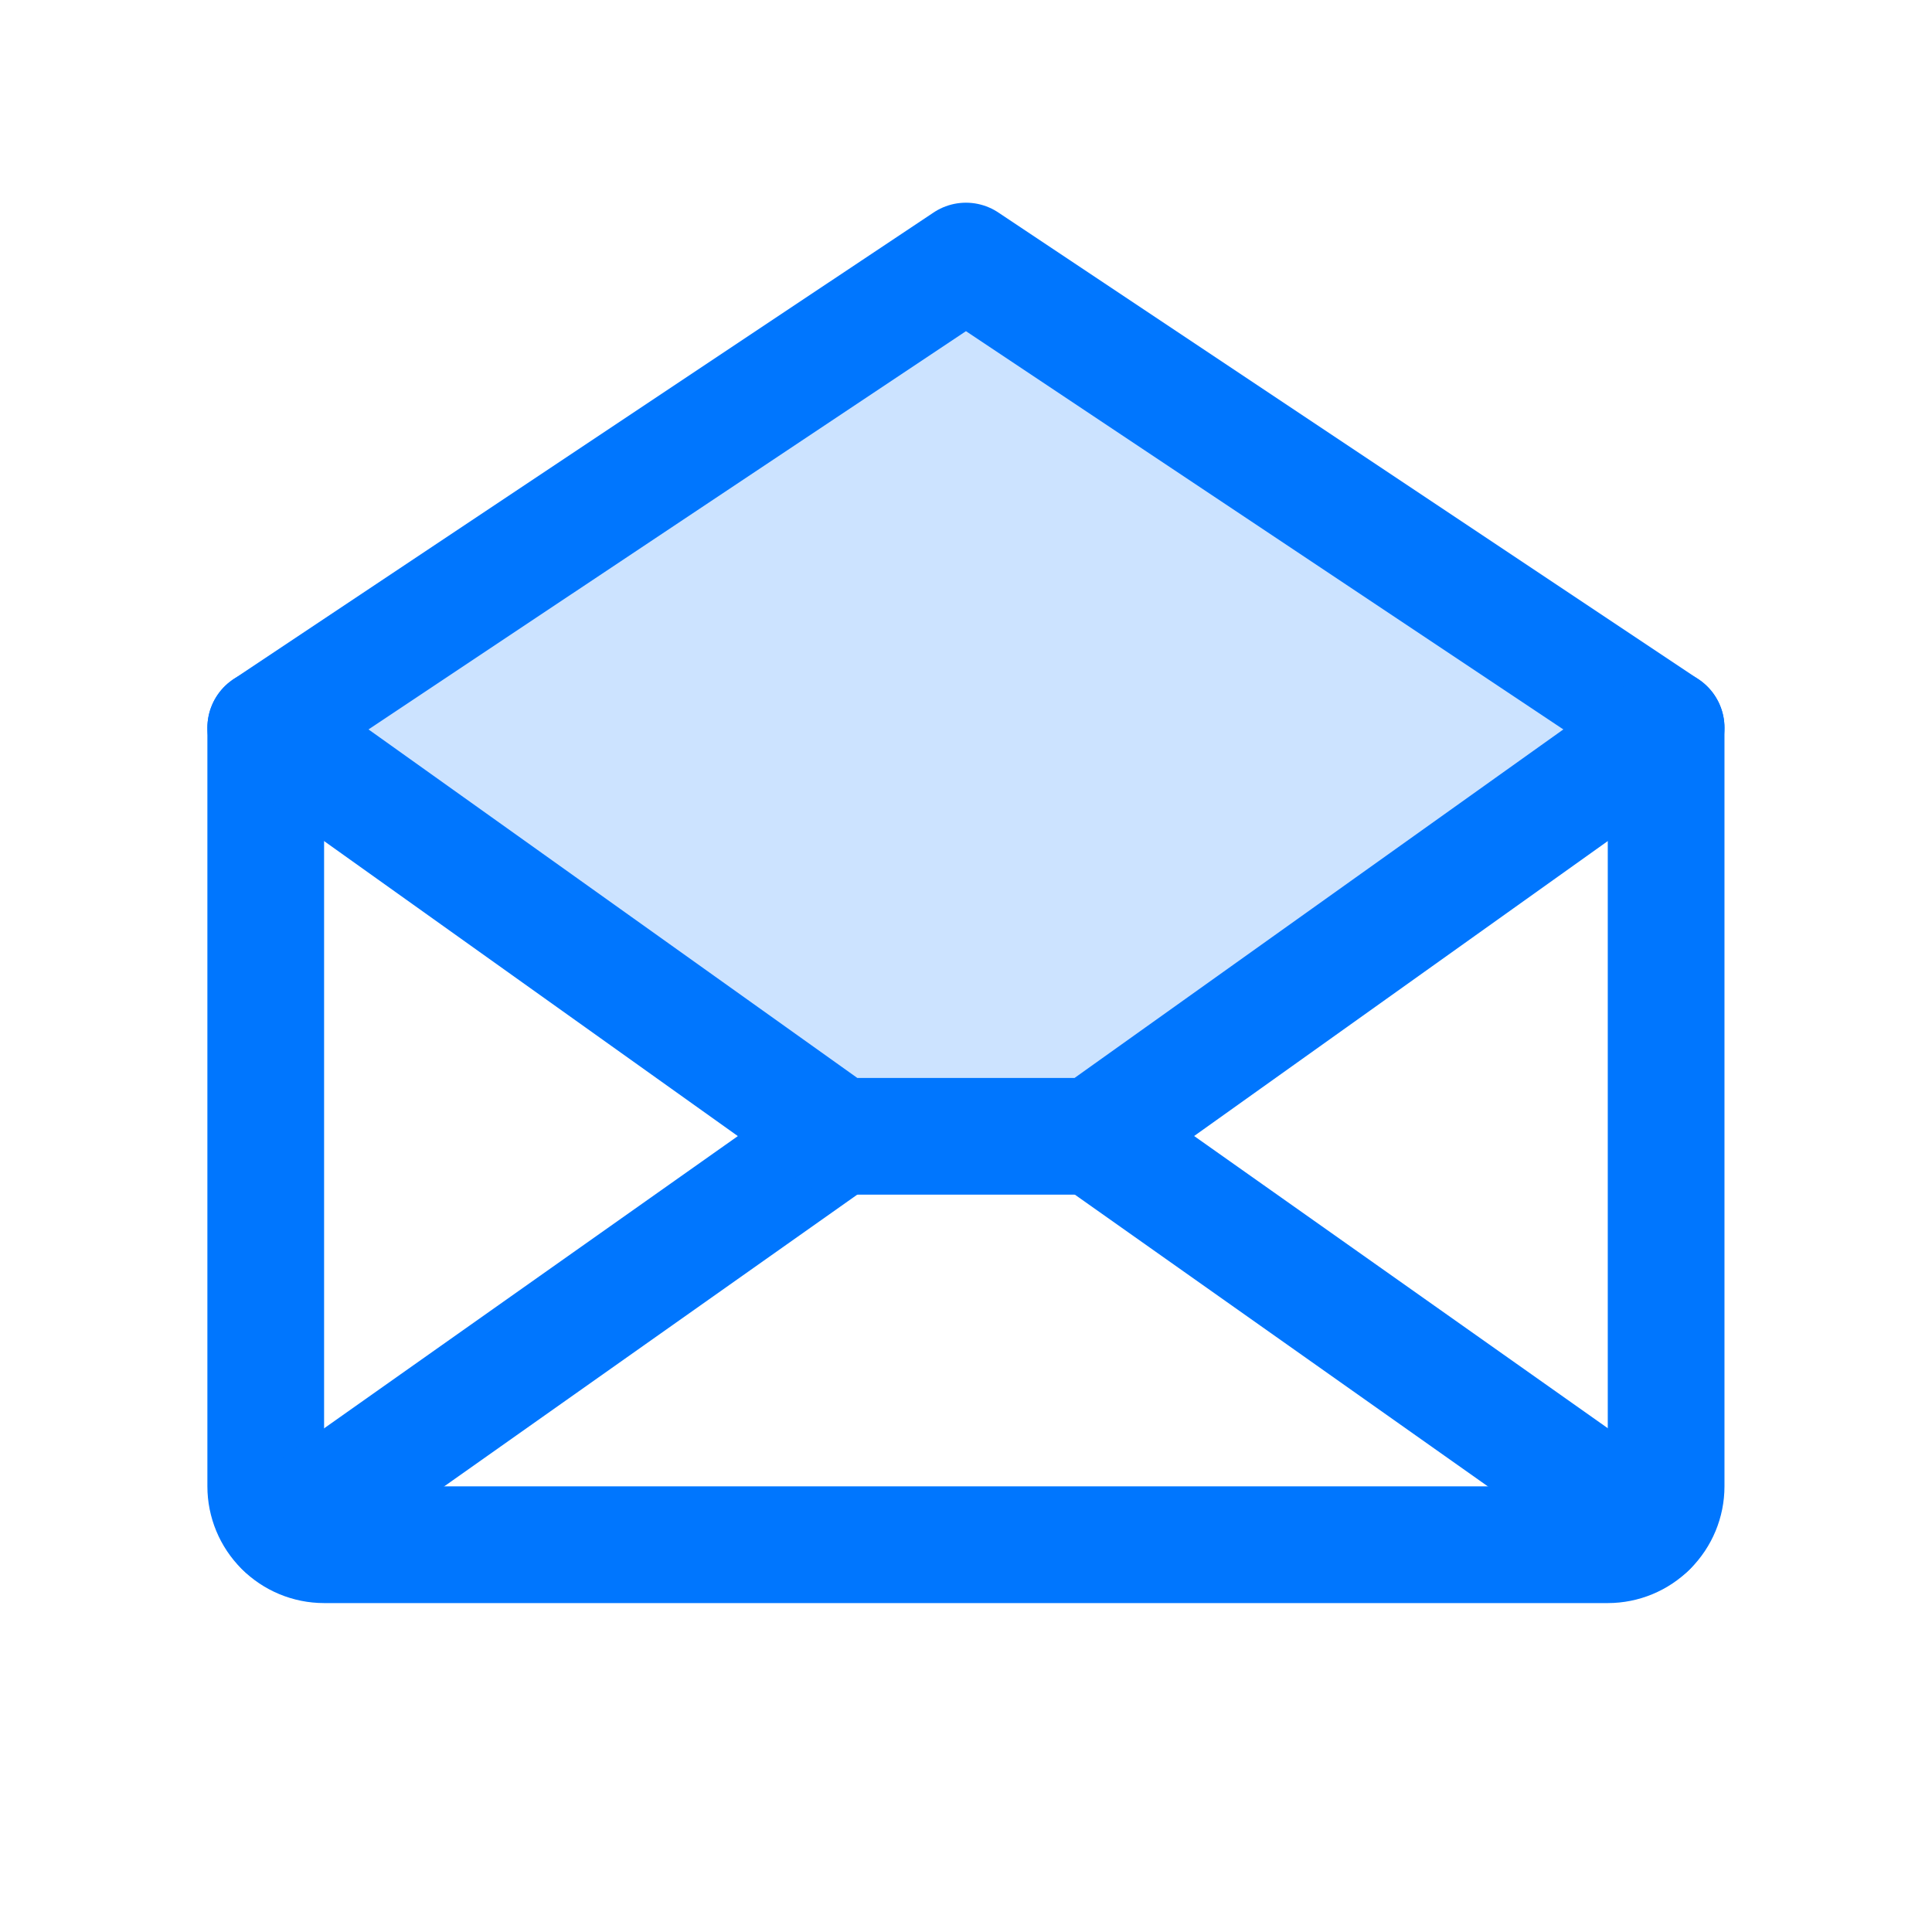
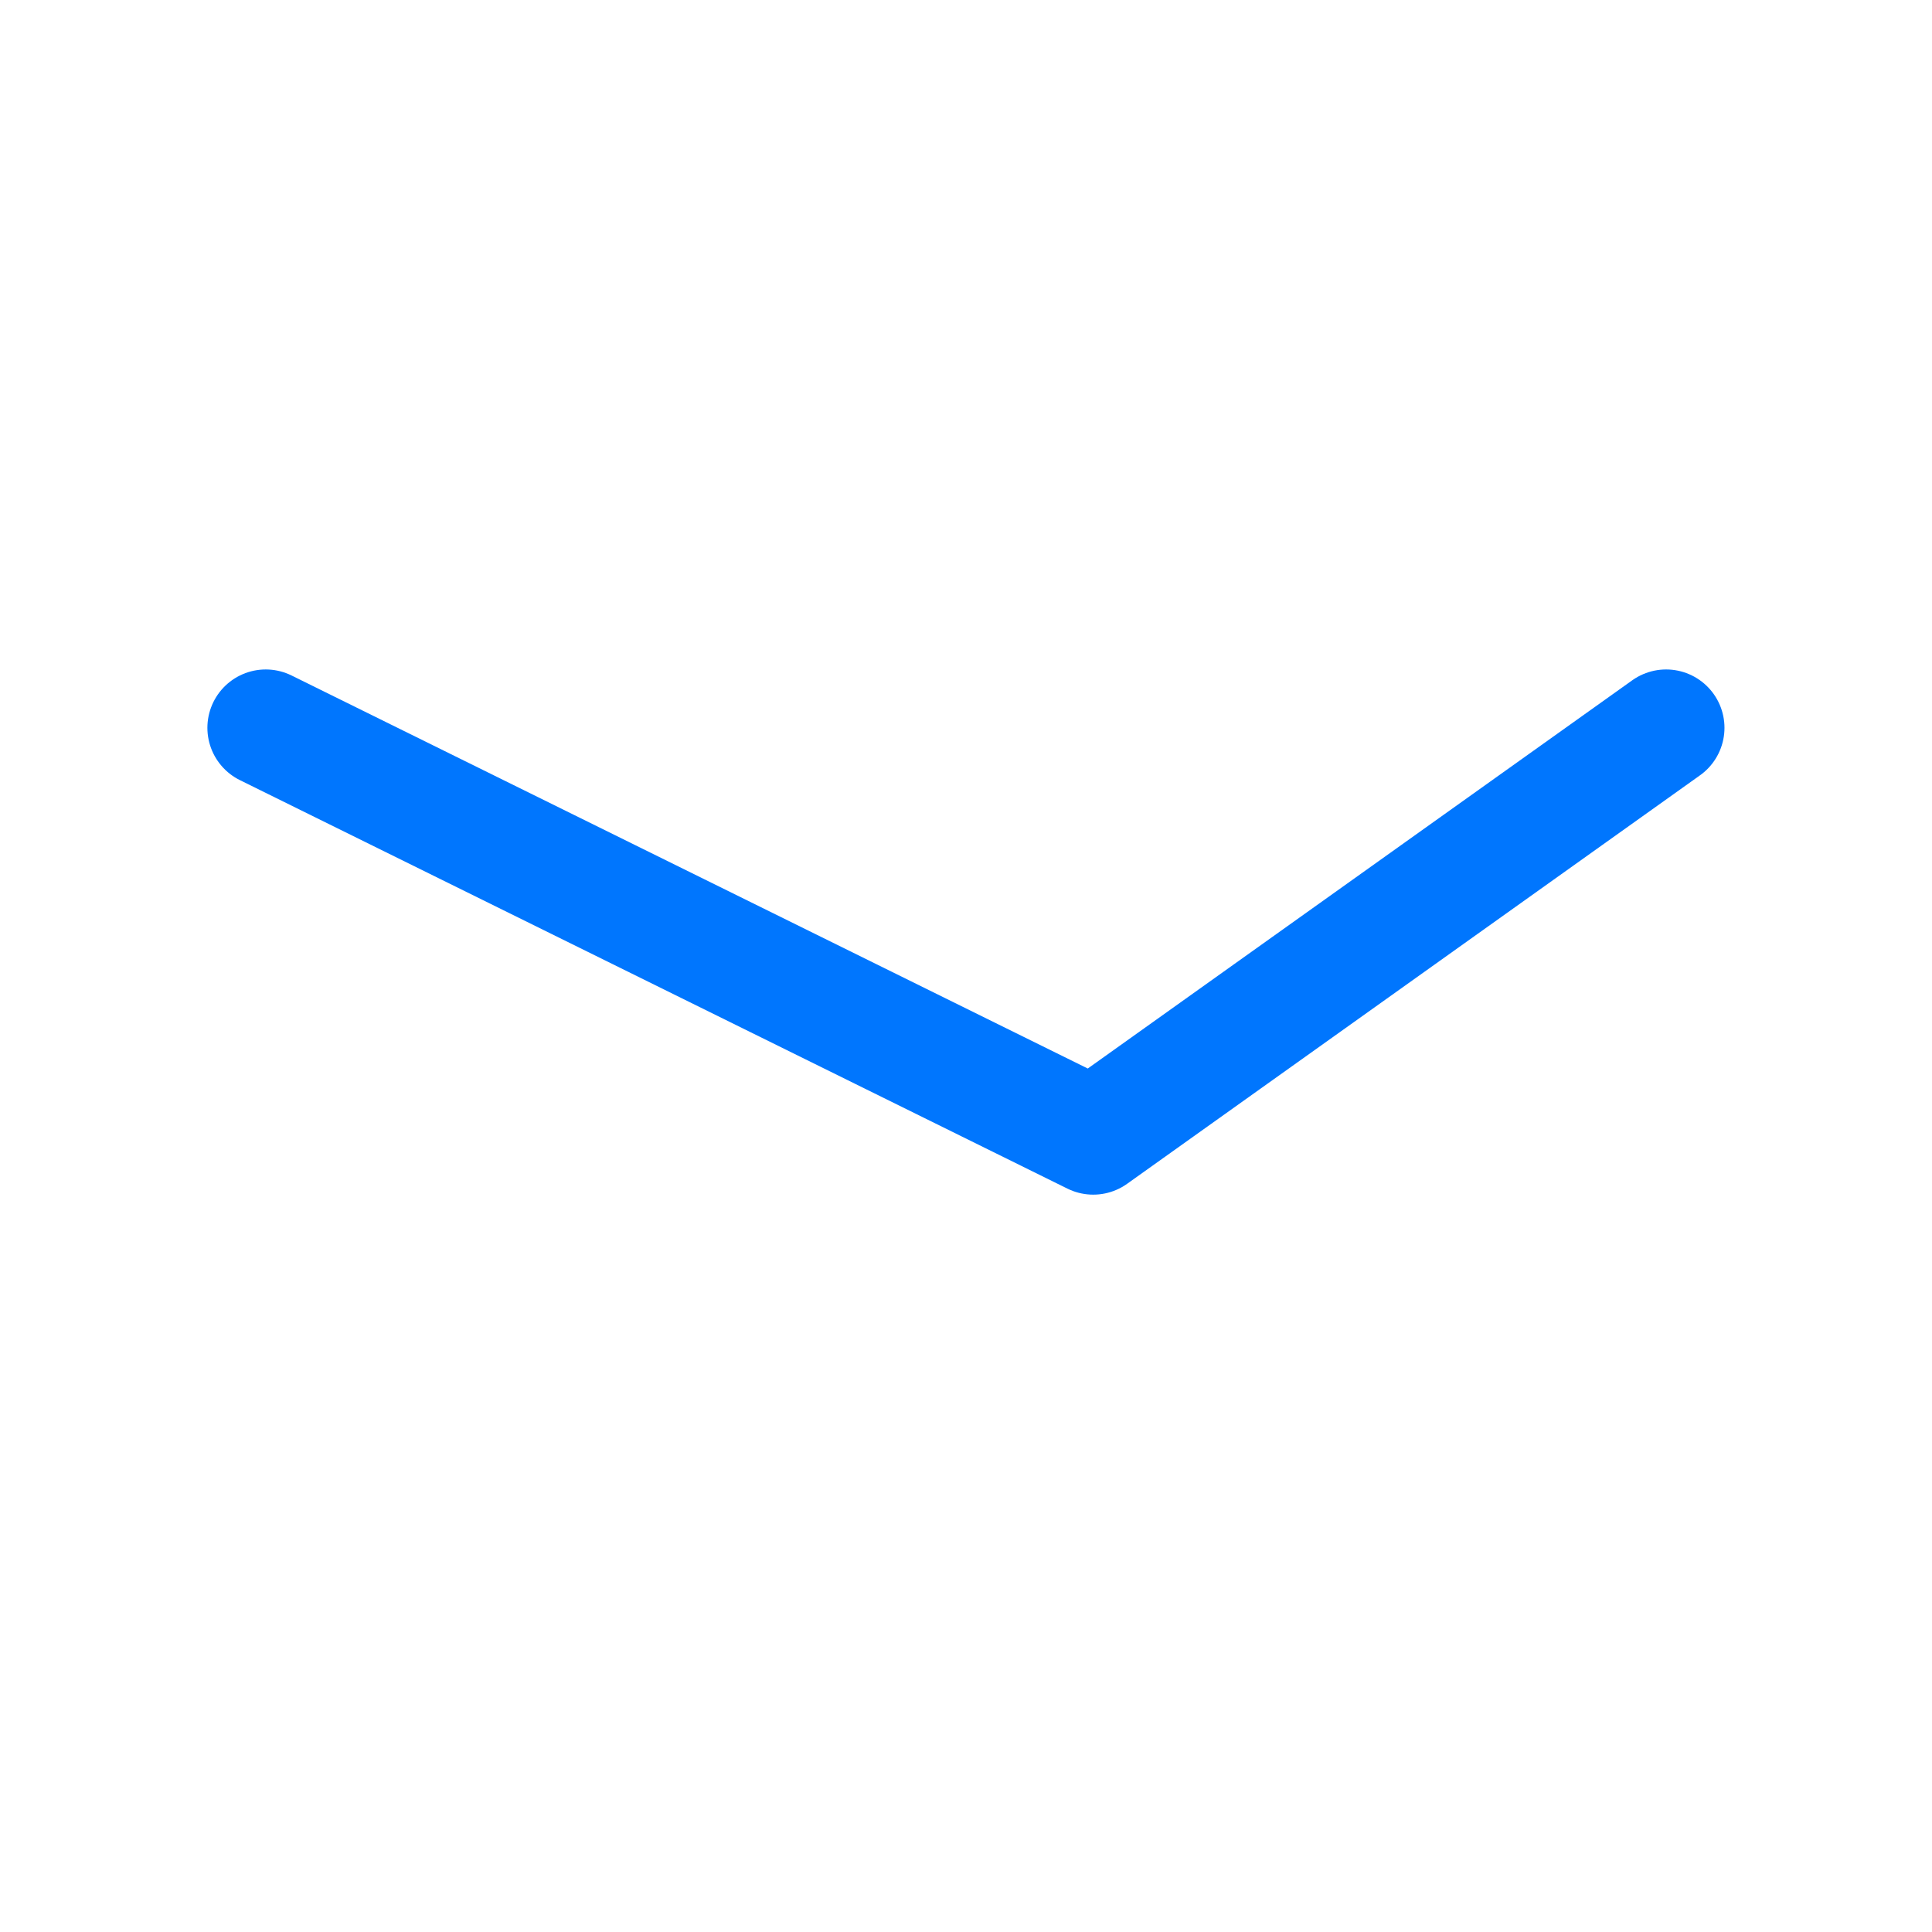
<svg xmlns="http://www.w3.org/2000/svg" width="42" height="42" viewBox="0 0 42 42" fill="none">
-   <path opacity="0.2" d="M36.22 15.822L23.766 24.702H18.231L5.777 15.822L20.999 5.675L36.22 15.822Z" fill="#0076FE" />
-   <path d="M5.777 15.822V32.312C5.777 32.649 5.911 32.971 6.149 33.209C6.387 33.447 6.709 33.581 7.046 33.581H34.952C35.288 33.581 35.611 33.447 35.848 33.209C36.086 32.971 36.22 32.649 36.22 32.312V15.822L20.999 5.675L5.777 15.822Z" stroke="#0076FE" stroke-width="2.537" stroke-linecap="round" stroke-linejoin="round" />
-   <path d="M18.233 24.702L6.17 33.222" stroke="#0076FE" stroke-width="2.537" stroke-linecap="round" stroke-linejoin="round" />
-   <path d="M35.831 33.222L23.768 24.701" stroke="#0076FE" stroke-width="2.537" stroke-linecap="round" stroke-linejoin="round" />
-   <path d="M36.22 15.822L23.766 24.702H18.231L5.777 15.822" stroke="#0076FE" stroke-width="2.537" stroke-linecap="round" stroke-linejoin="round" />
+   <path d="M36.22 15.822L23.766 24.702L5.777 15.822" stroke="#0076FE" stroke-width="2.537" stroke-linecap="round" stroke-linejoin="round" />
</svg>